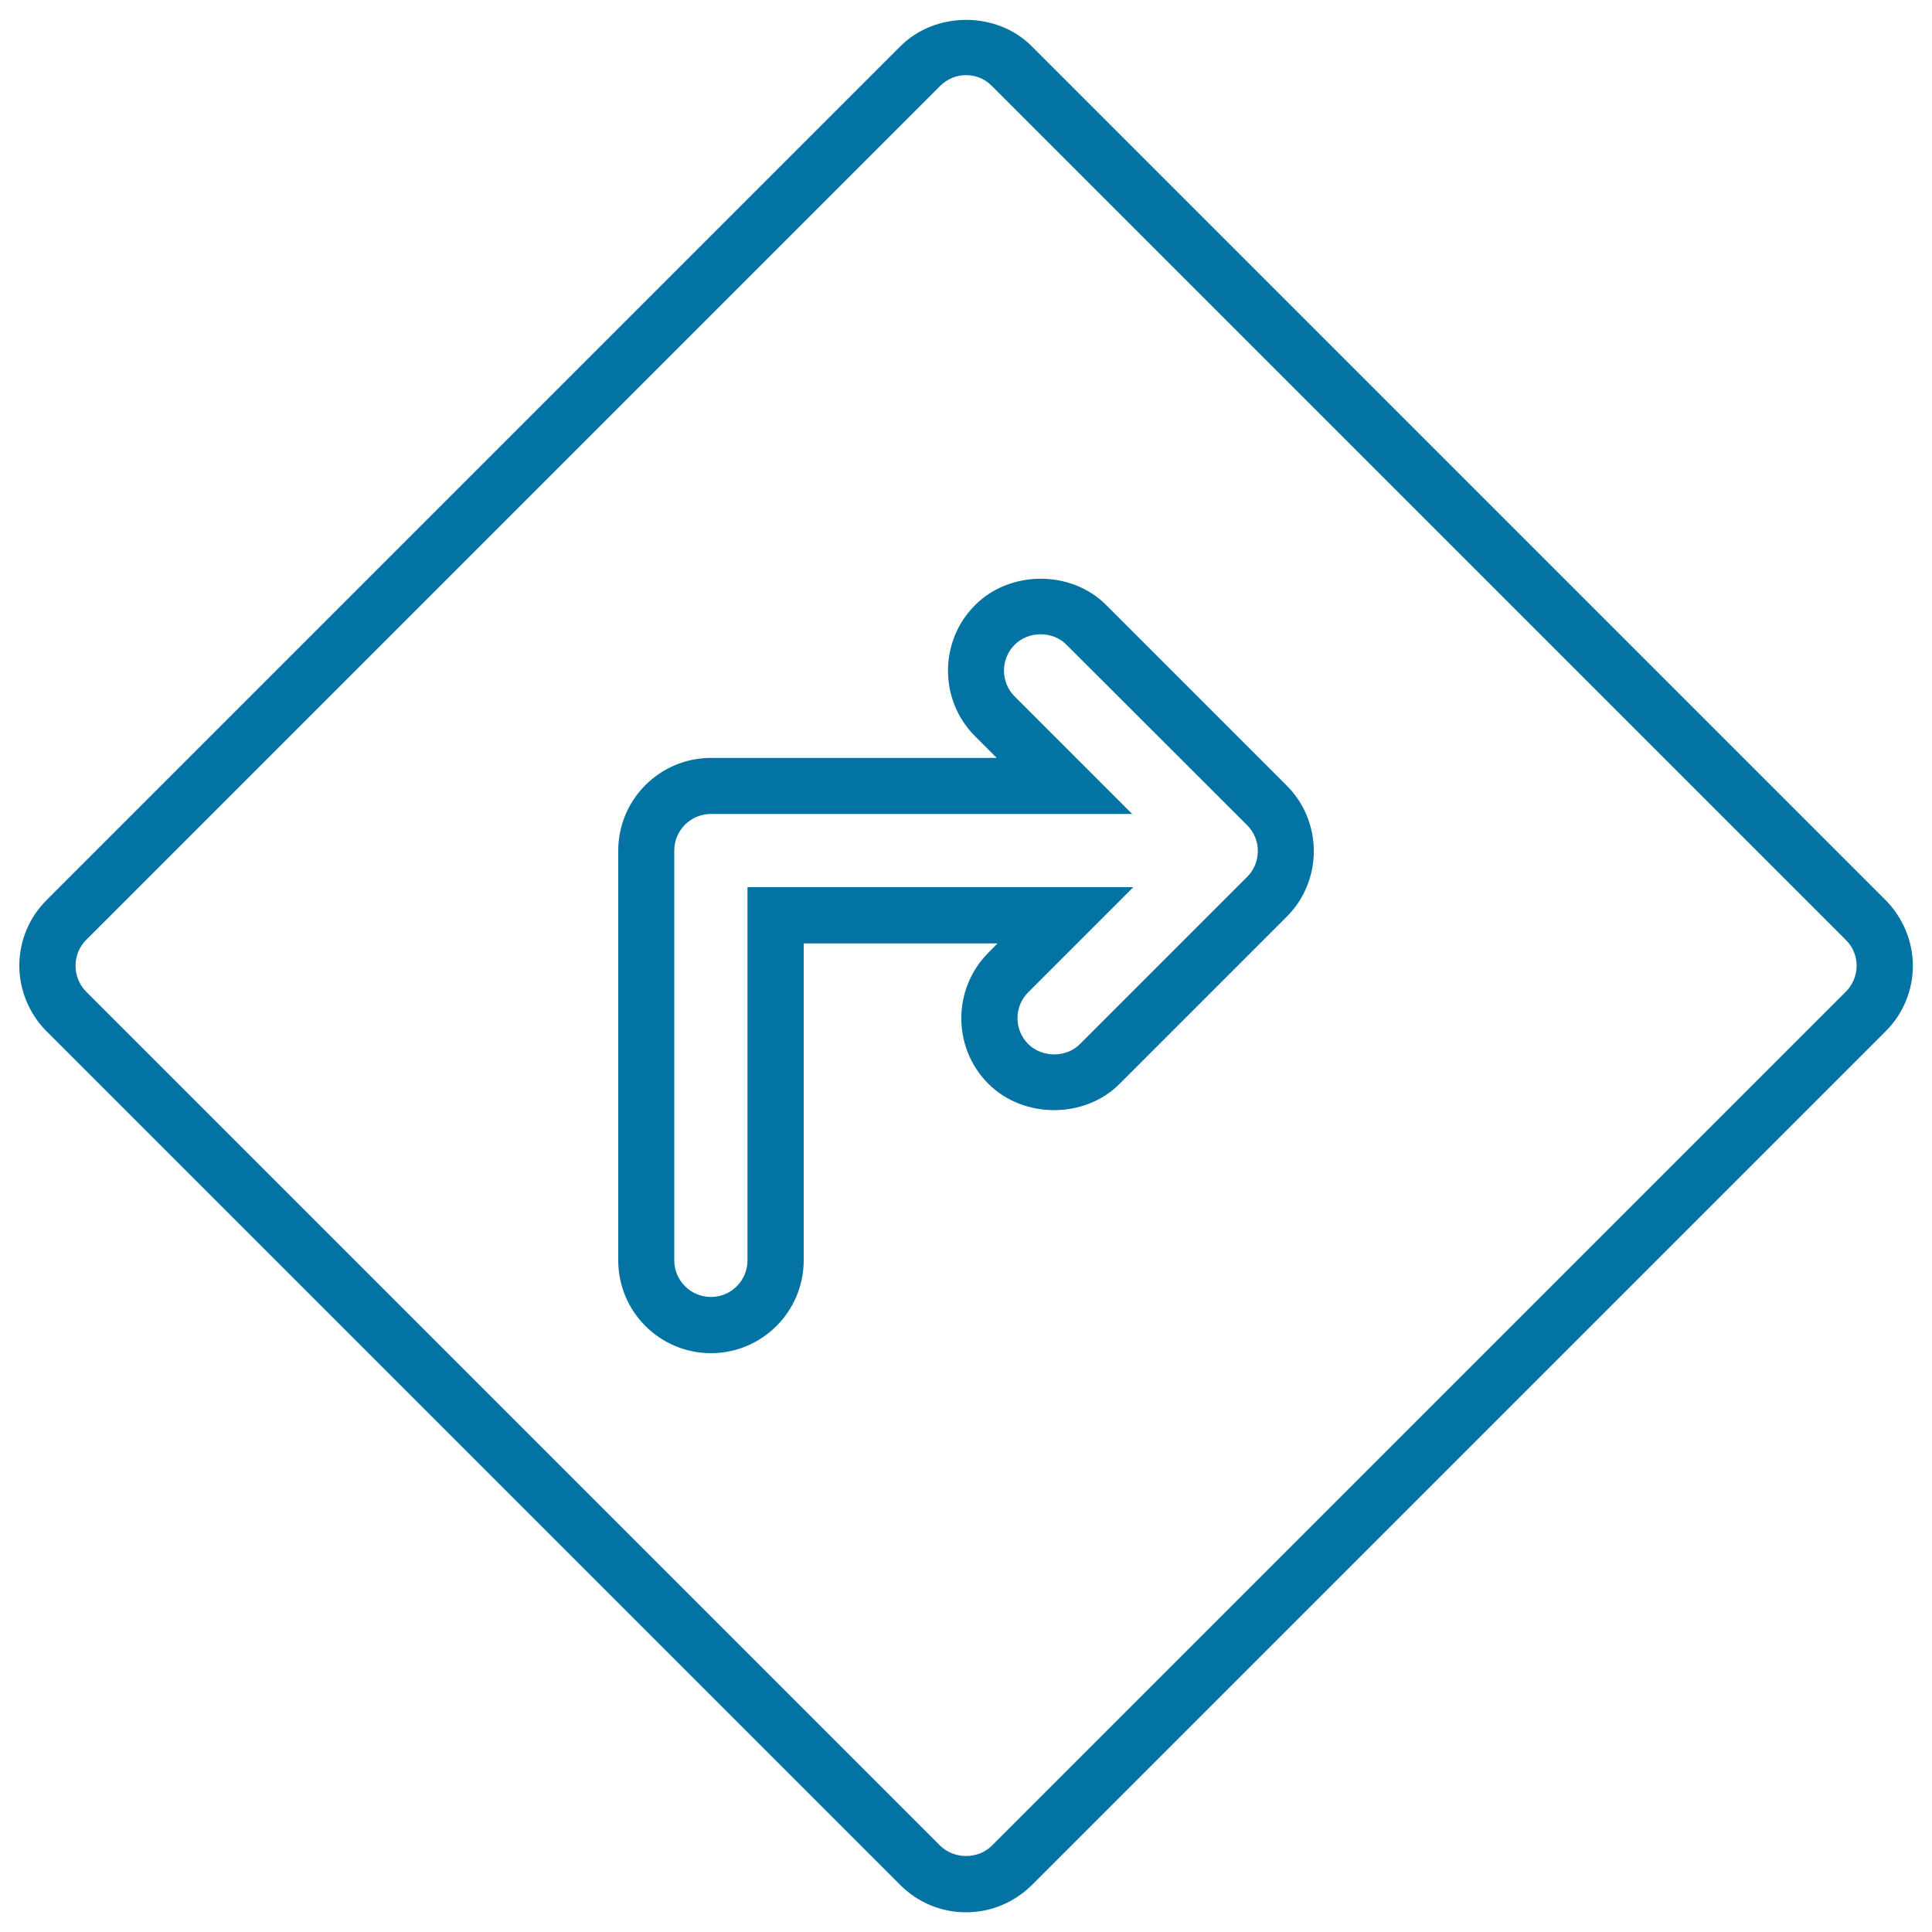
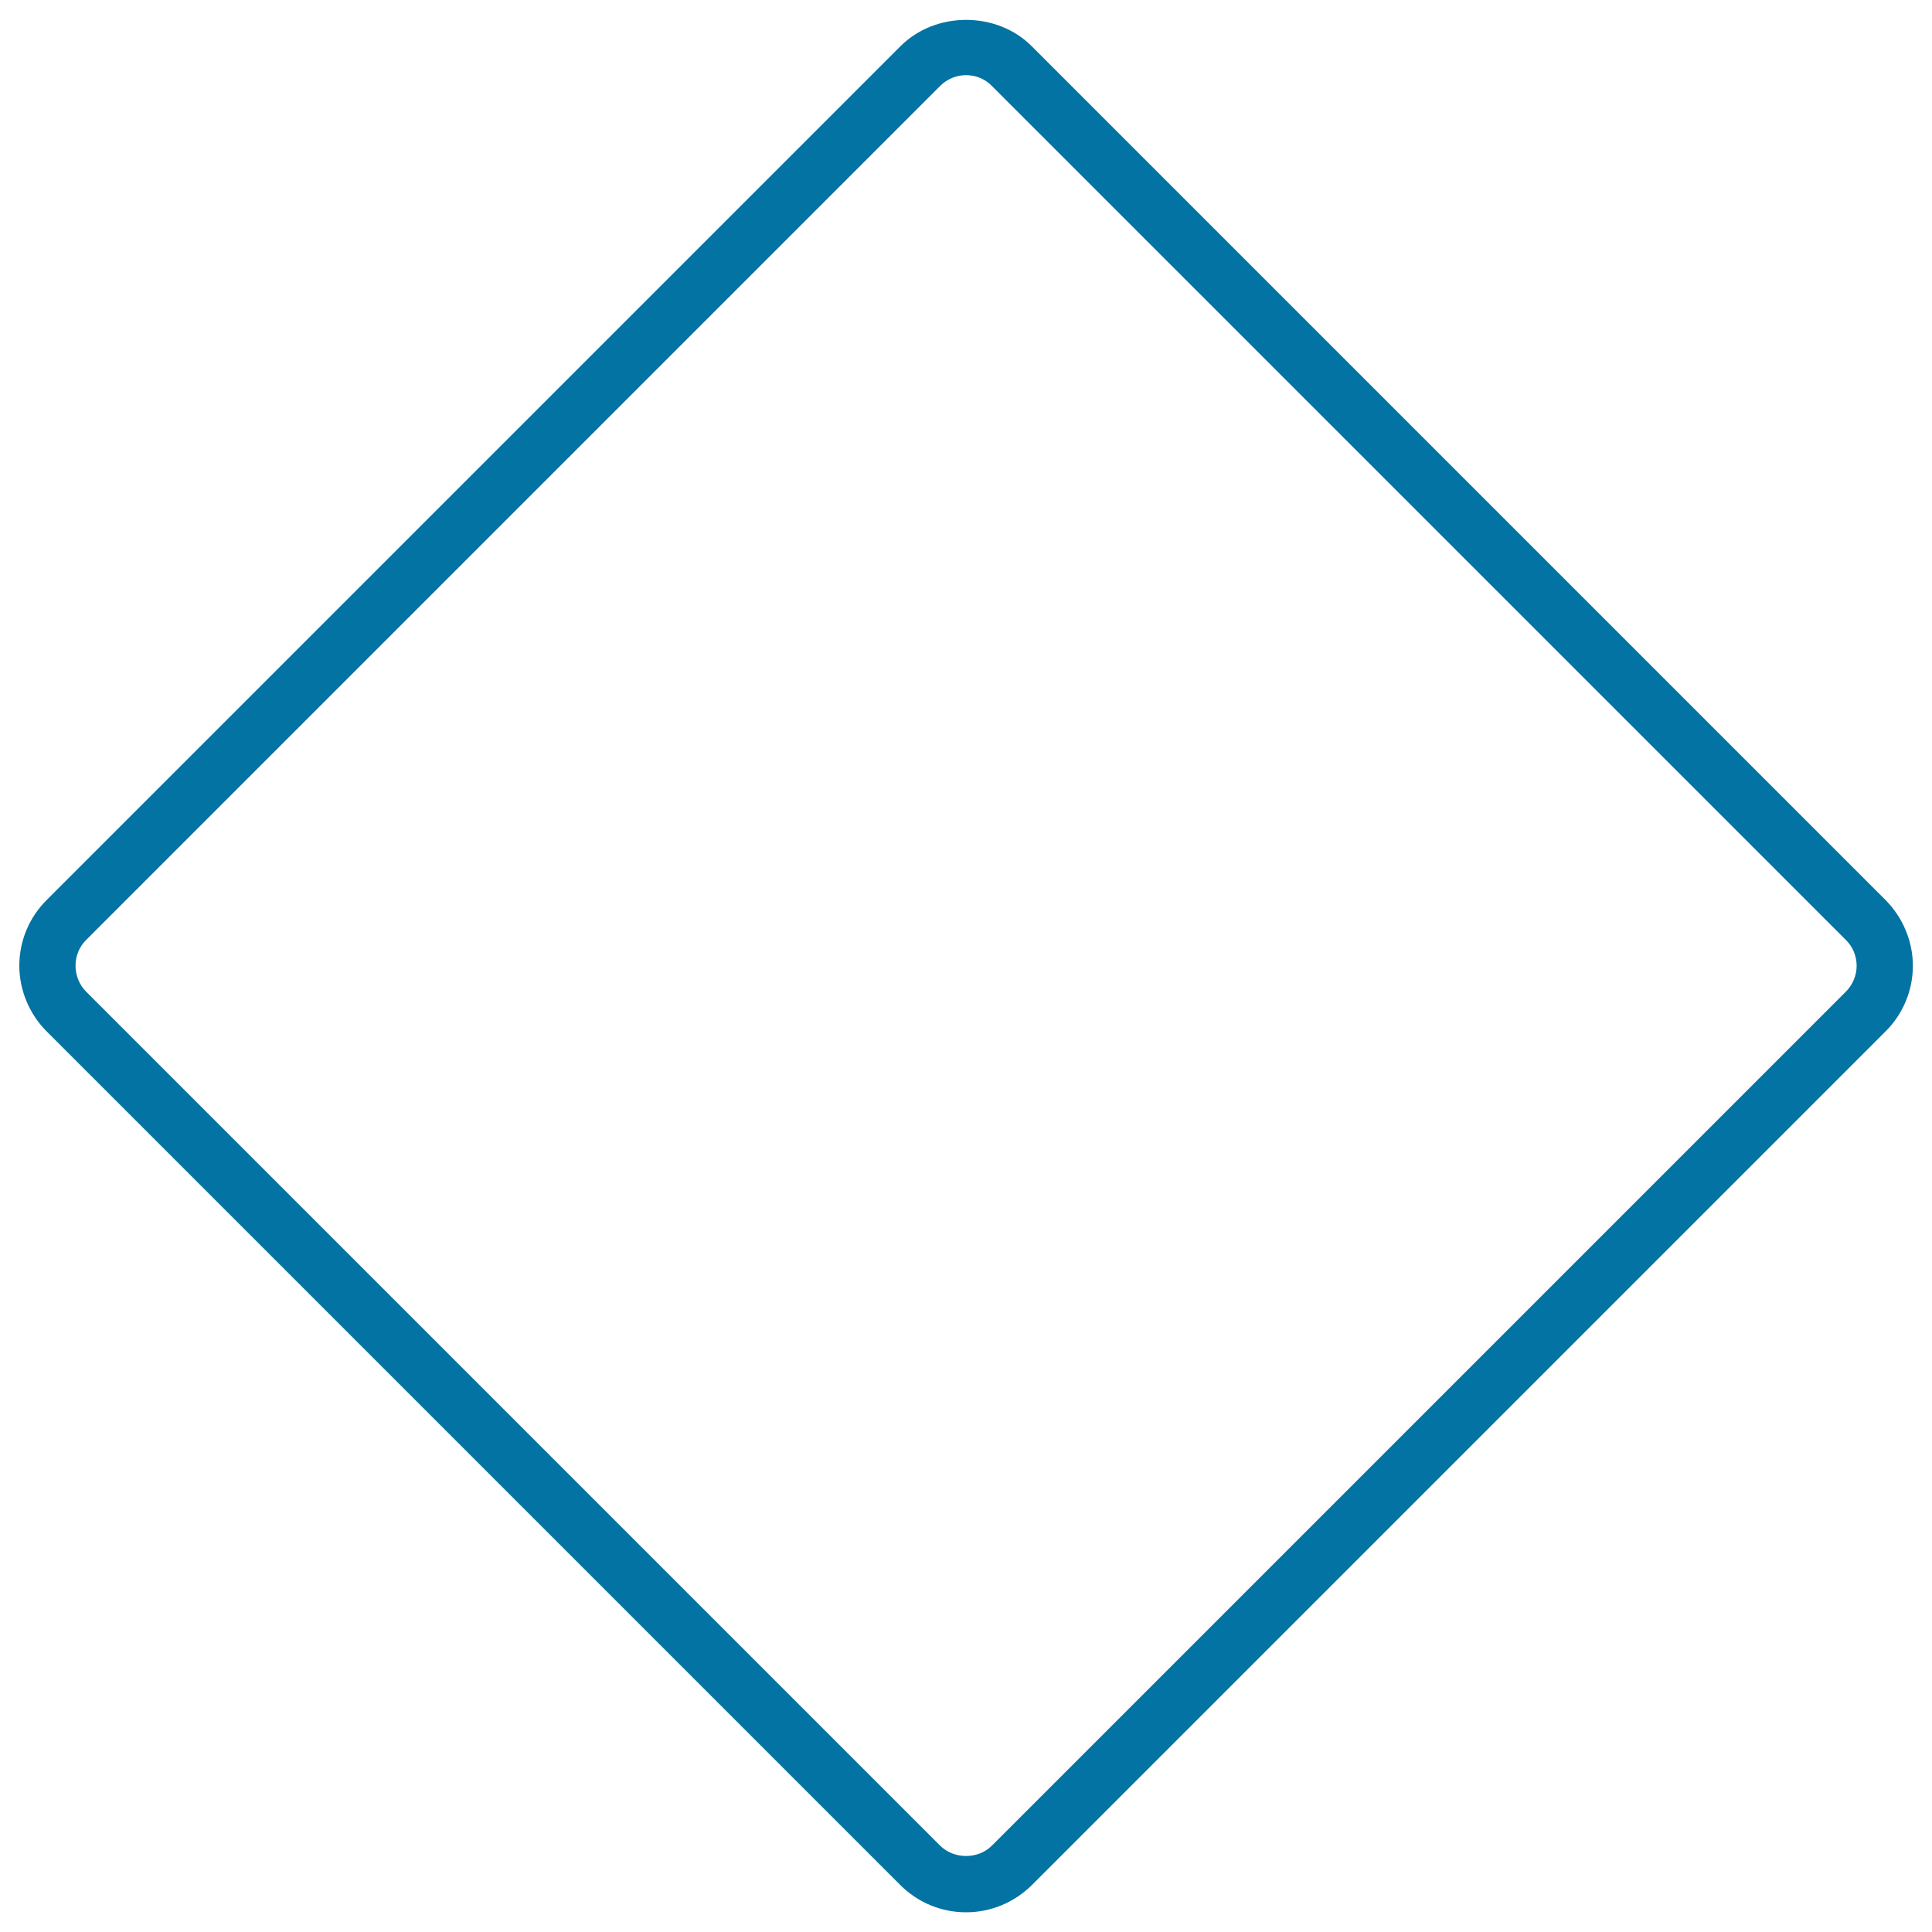
<svg xmlns="http://www.w3.org/2000/svg" viewBox="0 0 1000 1000" style="fill:#0273a2">
  <title>Turn Right White Arrow SVG icon</title>
  <g>
    <g>
      <g>
        <g>
          <path d="M500,989.8c-12.8,0-24.8-5-33.9-14l-442-442c-8.9-8.9-14.1-21.3-14.1-33.9c0-12.8,5-24.9,14.1-34l442-442c18.1-18.1,49.7-18.2,67.9,0l442,442c8.9,9,14.1,21.3,14.1,34c0,12.7-5.1,25-14.1,33.9l-442,442C524.8,984.8,512.8,989.8,500,989.8z M500,38.9c-5.1,0-9.8,2-13.4,5.6l-442,442c-3.6,3.6-5.5,8.3-5.5,13.4c0,5,2,9.9,5.5,13.4l442,442c7.2,7.1,19.6,7.2,26.8,0l442-442c3.5-3.5,5.6-8.4,5.6-13.4c0-5-2-9.9-5.6-13.4l-442-442C509.8,40.8,505.1,38.9,500,38.9z" />
        </g>
      </g>
      <g>
-         <path d="M368,700.4c-26.5,0-48-21.5-48-48V440.3c0-26.5,21.5-48,48-48h147.9l-11.2-11.2c-18.7-18.7-18.7-49.2,0-67.9c18.1-18.2,49.8-18.2,67.9,0l93.4,93.4c18.7,18.7,18.7,49.2,0,67.9L579.5,561c-18.2,18.2-49.7,18.1-67.9,0c-18.7-18.7-18.7-49.2,0-67.9l4.7-4.8H416v164C416,678.9,394.4,700.4,368,700.4z M368,421.3c-10.5,0-19,8.5-19,18.9v212.1c0,10.5,8.5,19,19,19c10.5,0,18.9-8.5,18.9-19V459.2h199.7l-54.4,54.4c-7.4,7.4-7.4,19.4,0,26.8c7.2,7.1,19.6,7.2,26.8,0l86.5-86.5c7.4-7.4,7.4-19.4,0-26.8L552,333.7c-7.1-7.2-19.6-7.2-26.8,0c-7.4,7.4-7.4,19.4,0,26.8l60.8,60.8H368z" />
-       </g>
+         </g>
    </g>
  </g>
</svg>